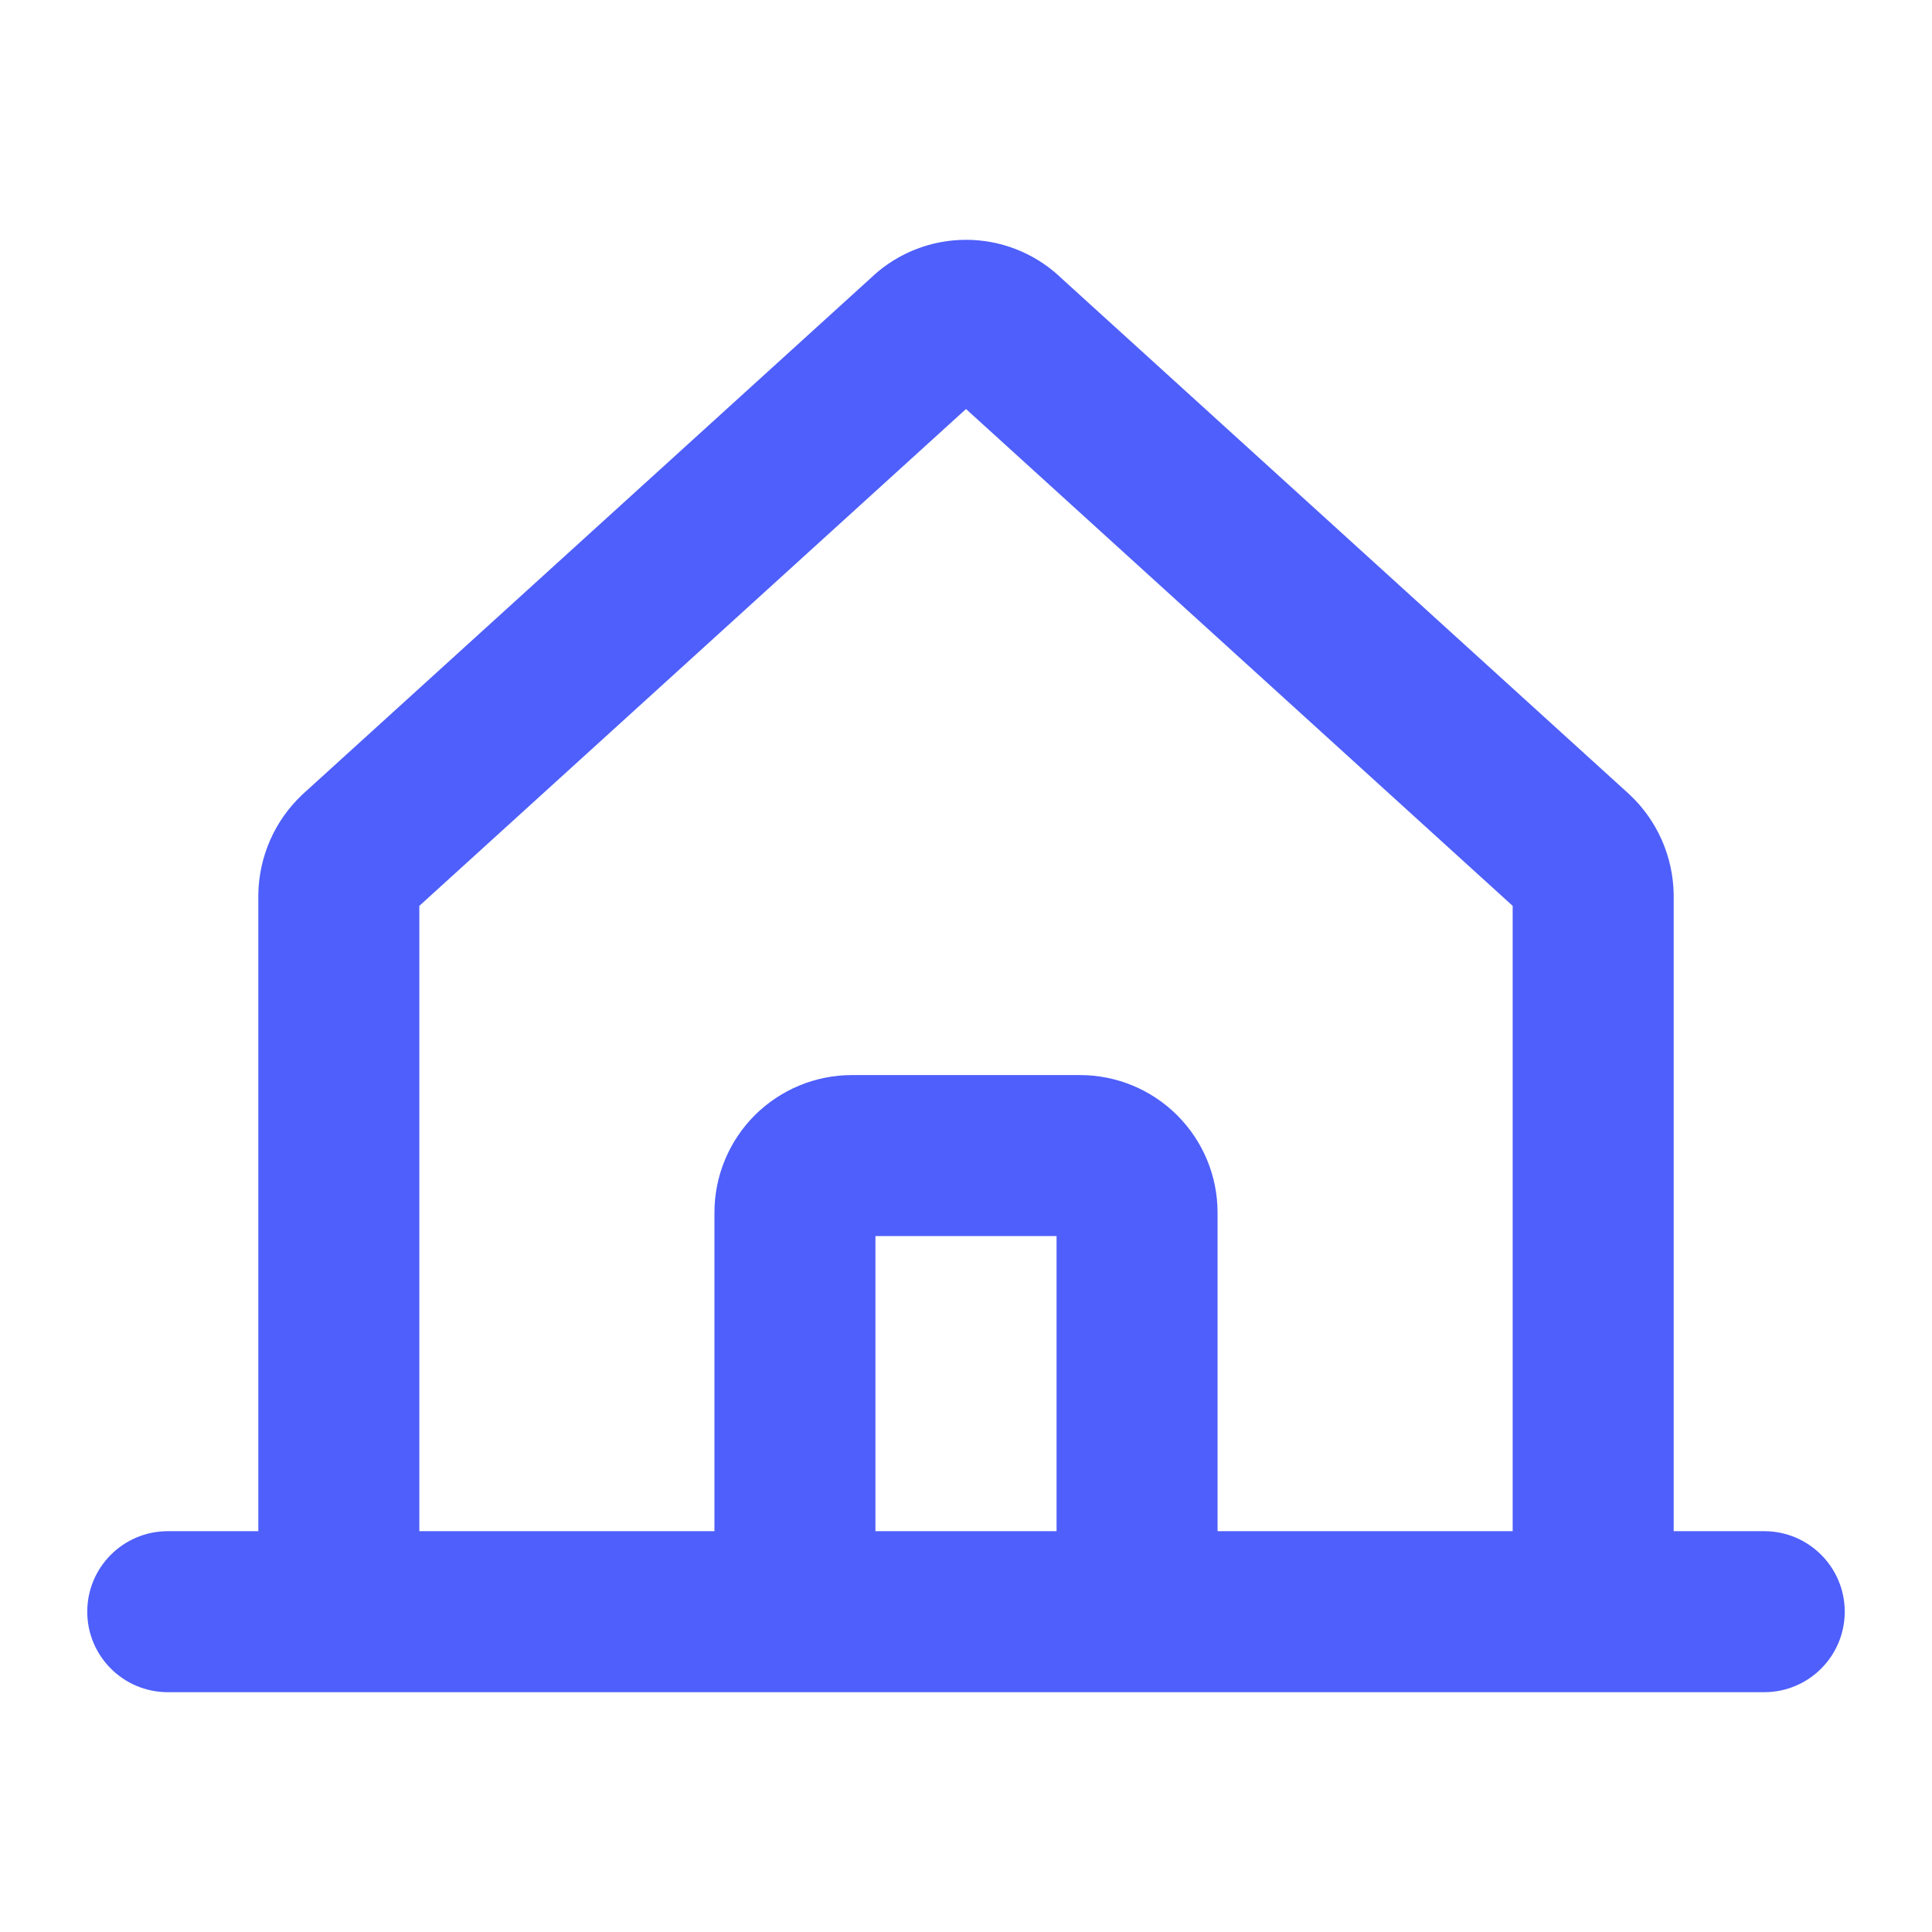
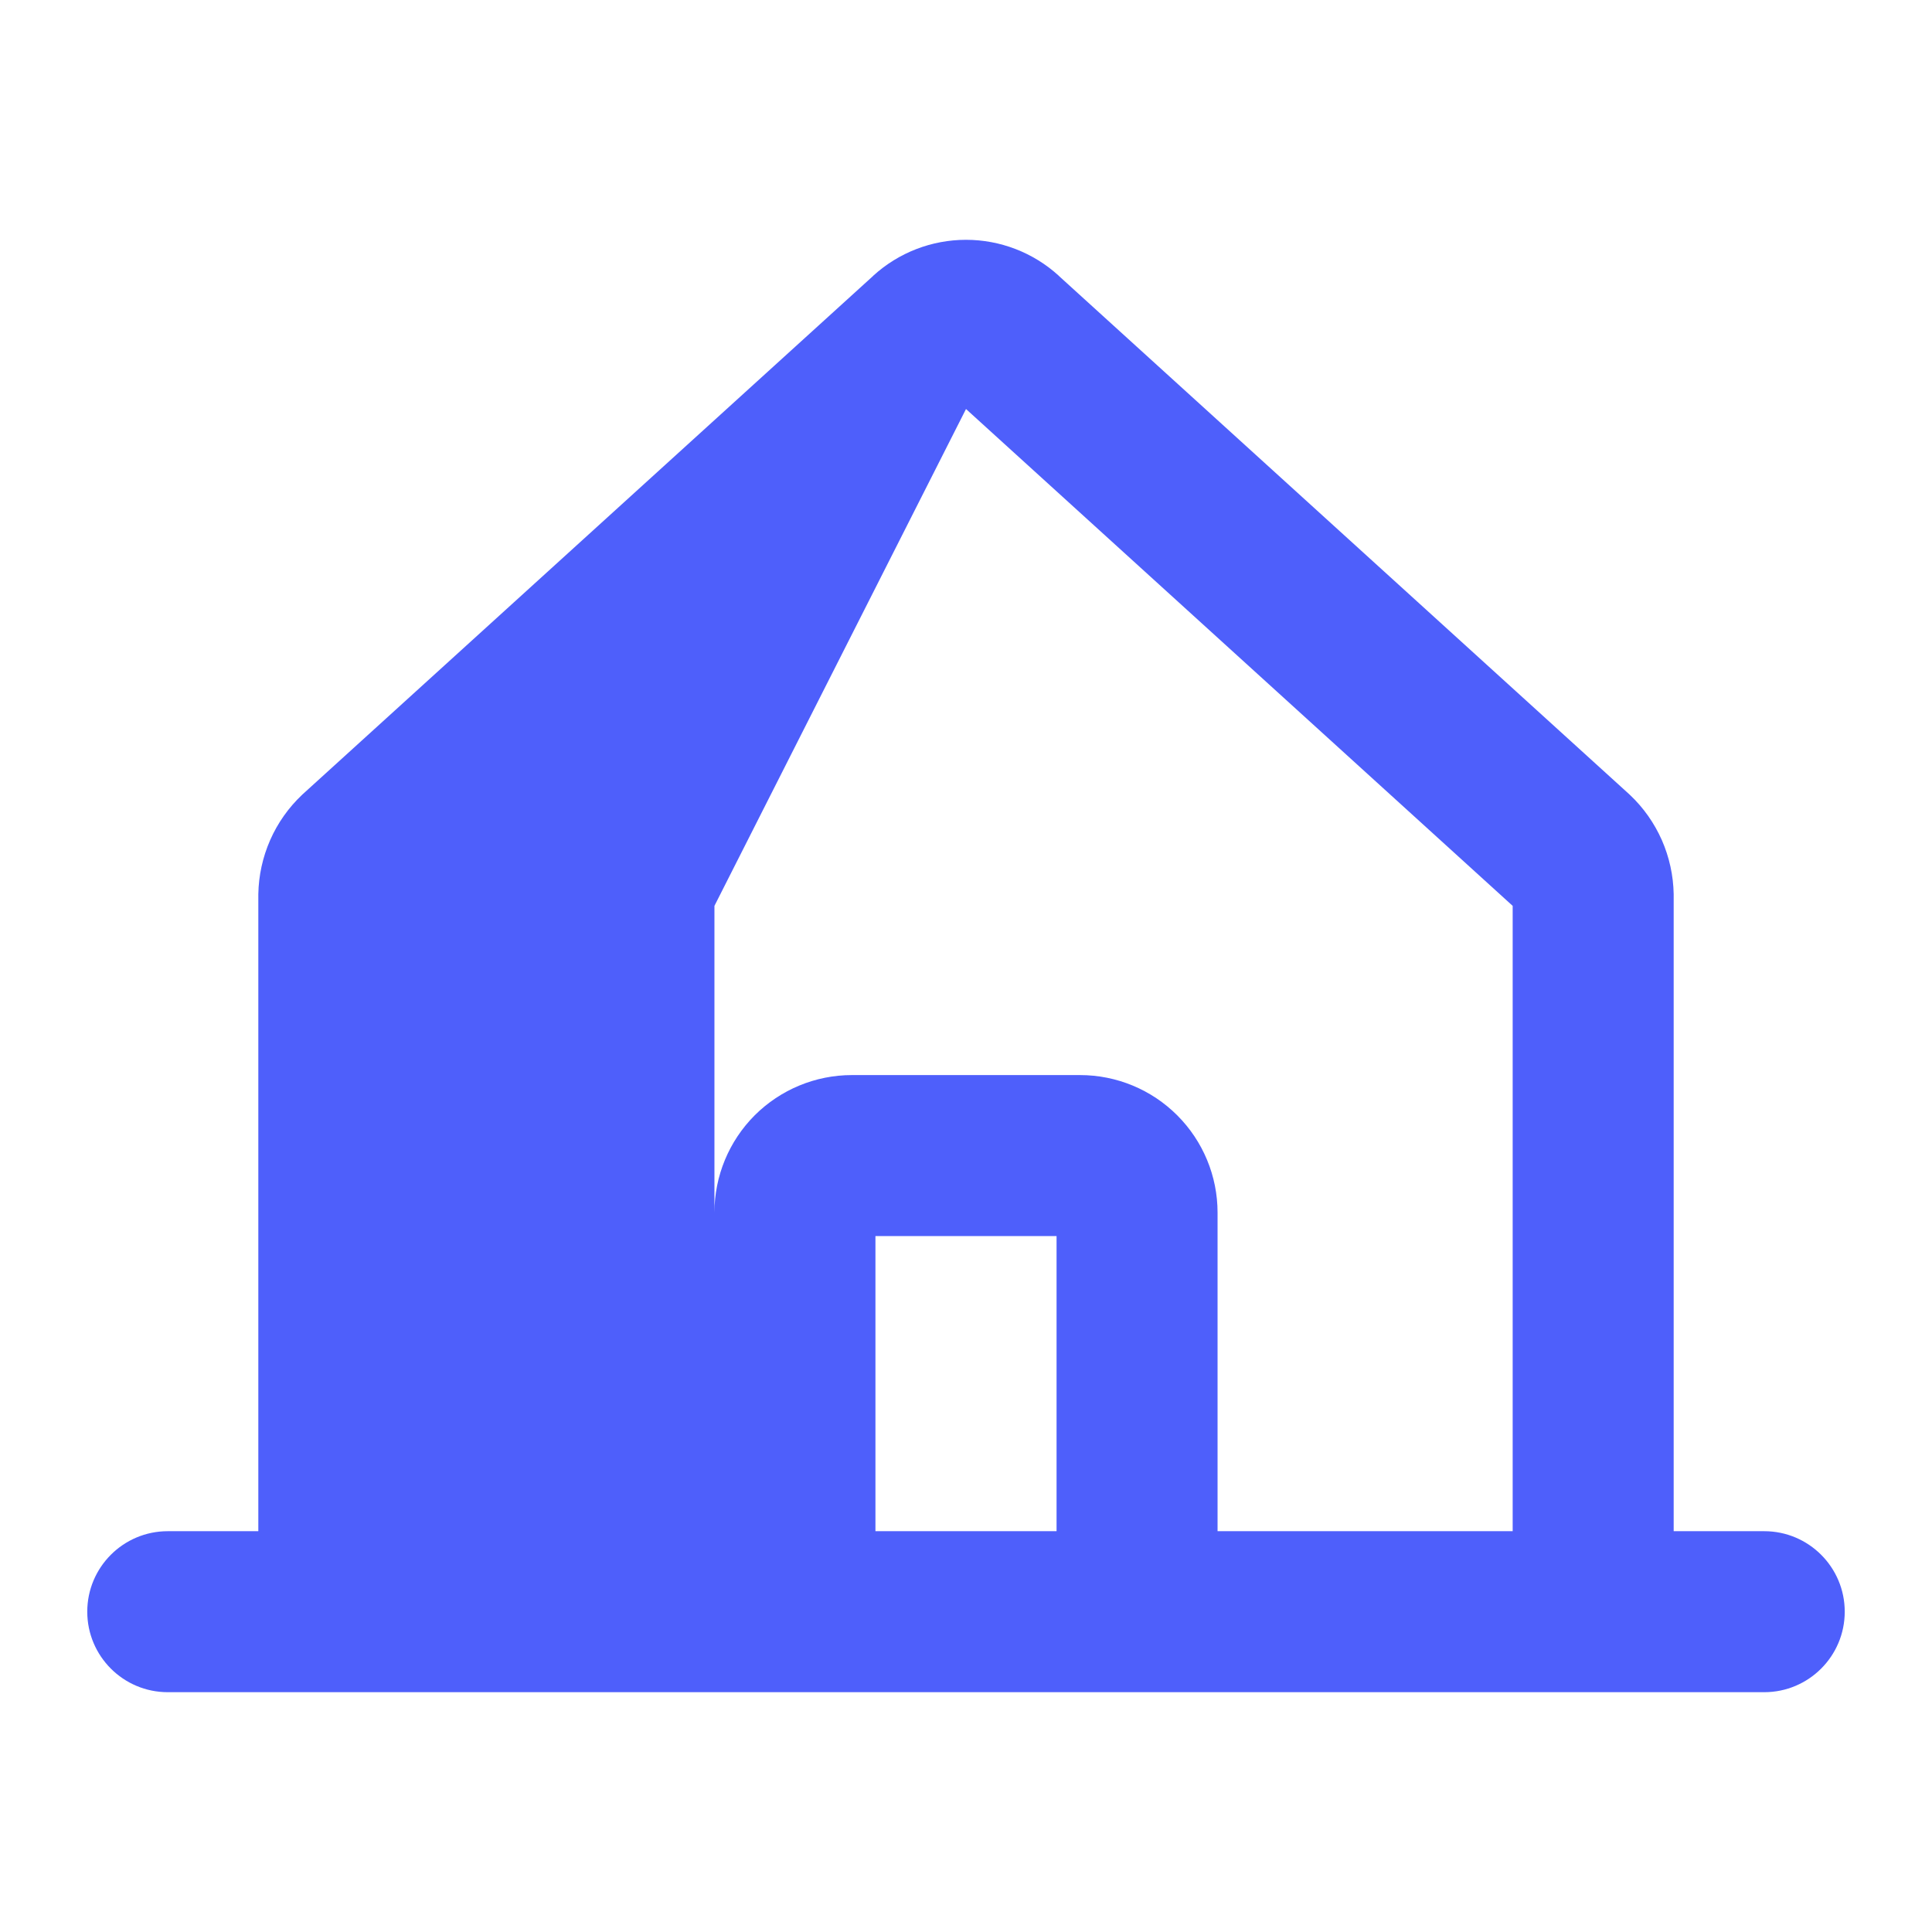
<svg xmlns="http://www.w3.org/2000/svg" width="24" height="24" viewBox="0 0 24 24" fill="none">
-   <path fill-rule="evenodd" clip-rule="evenodd" d="M10.848 3.425C11.163 3.138 11.574 2.979 12 2.979C12.426 2.979 12.837 3.138 13.152 3.425L13.153 3.427L20.233 9.861L20.247 9.874C20.416 10.033 20.55 10.224 20.644 10.436C20.737 10.648 20.787 10.876 20.791 11.107L20.791 11.123V19.021H21.916C22.468 19.021 22.916 19.469 22.916 20.021C22.916 20.573 22.468 21.021 21.916 21.021H14.125H9.875H2.084C1.532 21.021 1.084 20.573 1.084 20.021C1.084 19.469 1.532 19.021 2.084 19.021H3.209V11.123L3.209 11.107C3.213 10.876 3.263 10.648 3.356 10.436C3.449 10.224 3.584 10.033 3.752 9.874L3.766 9.861L10.847 3.427L10.848 3.425ZM10.875 19.021H13.125V15.355H10.875V19.021ZM15.125 19.021V15.063C15.125 14.61 14.945 14.176 14.624 13.855C14.304 13.535 13.87 13.355 13.416 13.355H10.583C10.13 13.355 9.696 13.535 9.375 13.855C9.055 14.176 8.875 14.61 8.875 15.063V19.021H5.209V11.253L12 5.081L18.791 11.253V19.021H15.125Z" fill="#4E5FFB" />
+   <path fill-rule="evenodd" clip-rule="evenodd" d="M10.848 3.425C11.163 3.138 11.574 2.979 12 2.979C12.426 2.979 12.837 3.138 13.152 3.425L13.153 3.427L20.233 9.861L20.247 9.874C20.416 10.033 20.55 10.224 20.644 10.436C20.737 10.648 20.787 10.876 20.791 11.107L20.791 11.123V19.021H21.916C22.468 19.021 22.916 19.469 22.916 20.021C22.916 20.573 22.468 21.021 21.916 21.021H14.125H9.875H2.084C1.532 21.021 1.084 20.573 1.084 20.021C1.084 19.469 1.532 19.021 2.084 19.021H3.209V11.123L3.209 11.107C3.213 10.876 3.263 10.648 3.356 10.436C3.449 10.224 3.584 10.033 3.752 9.874L3.766 9.861L10.847 3.427L10.848 3.425ZM10.875 19.021H13.125V15.355H10.875V19.021ZM15.125 19.021V15.063C15.125 14.61 14.945 14.176 14.624 13.855C14.304 13.535 13.87 13.355 13.416 13.355H10.583C10.13 13.355 9.696 13.535 9.375 13.855C9.055 14.176 8.875 14.61 8.875 15.063V19.021V11.253L12 5.081L18.791 11.253V19.021H15.125Z" fill="#4E5FFB" />
</svg>